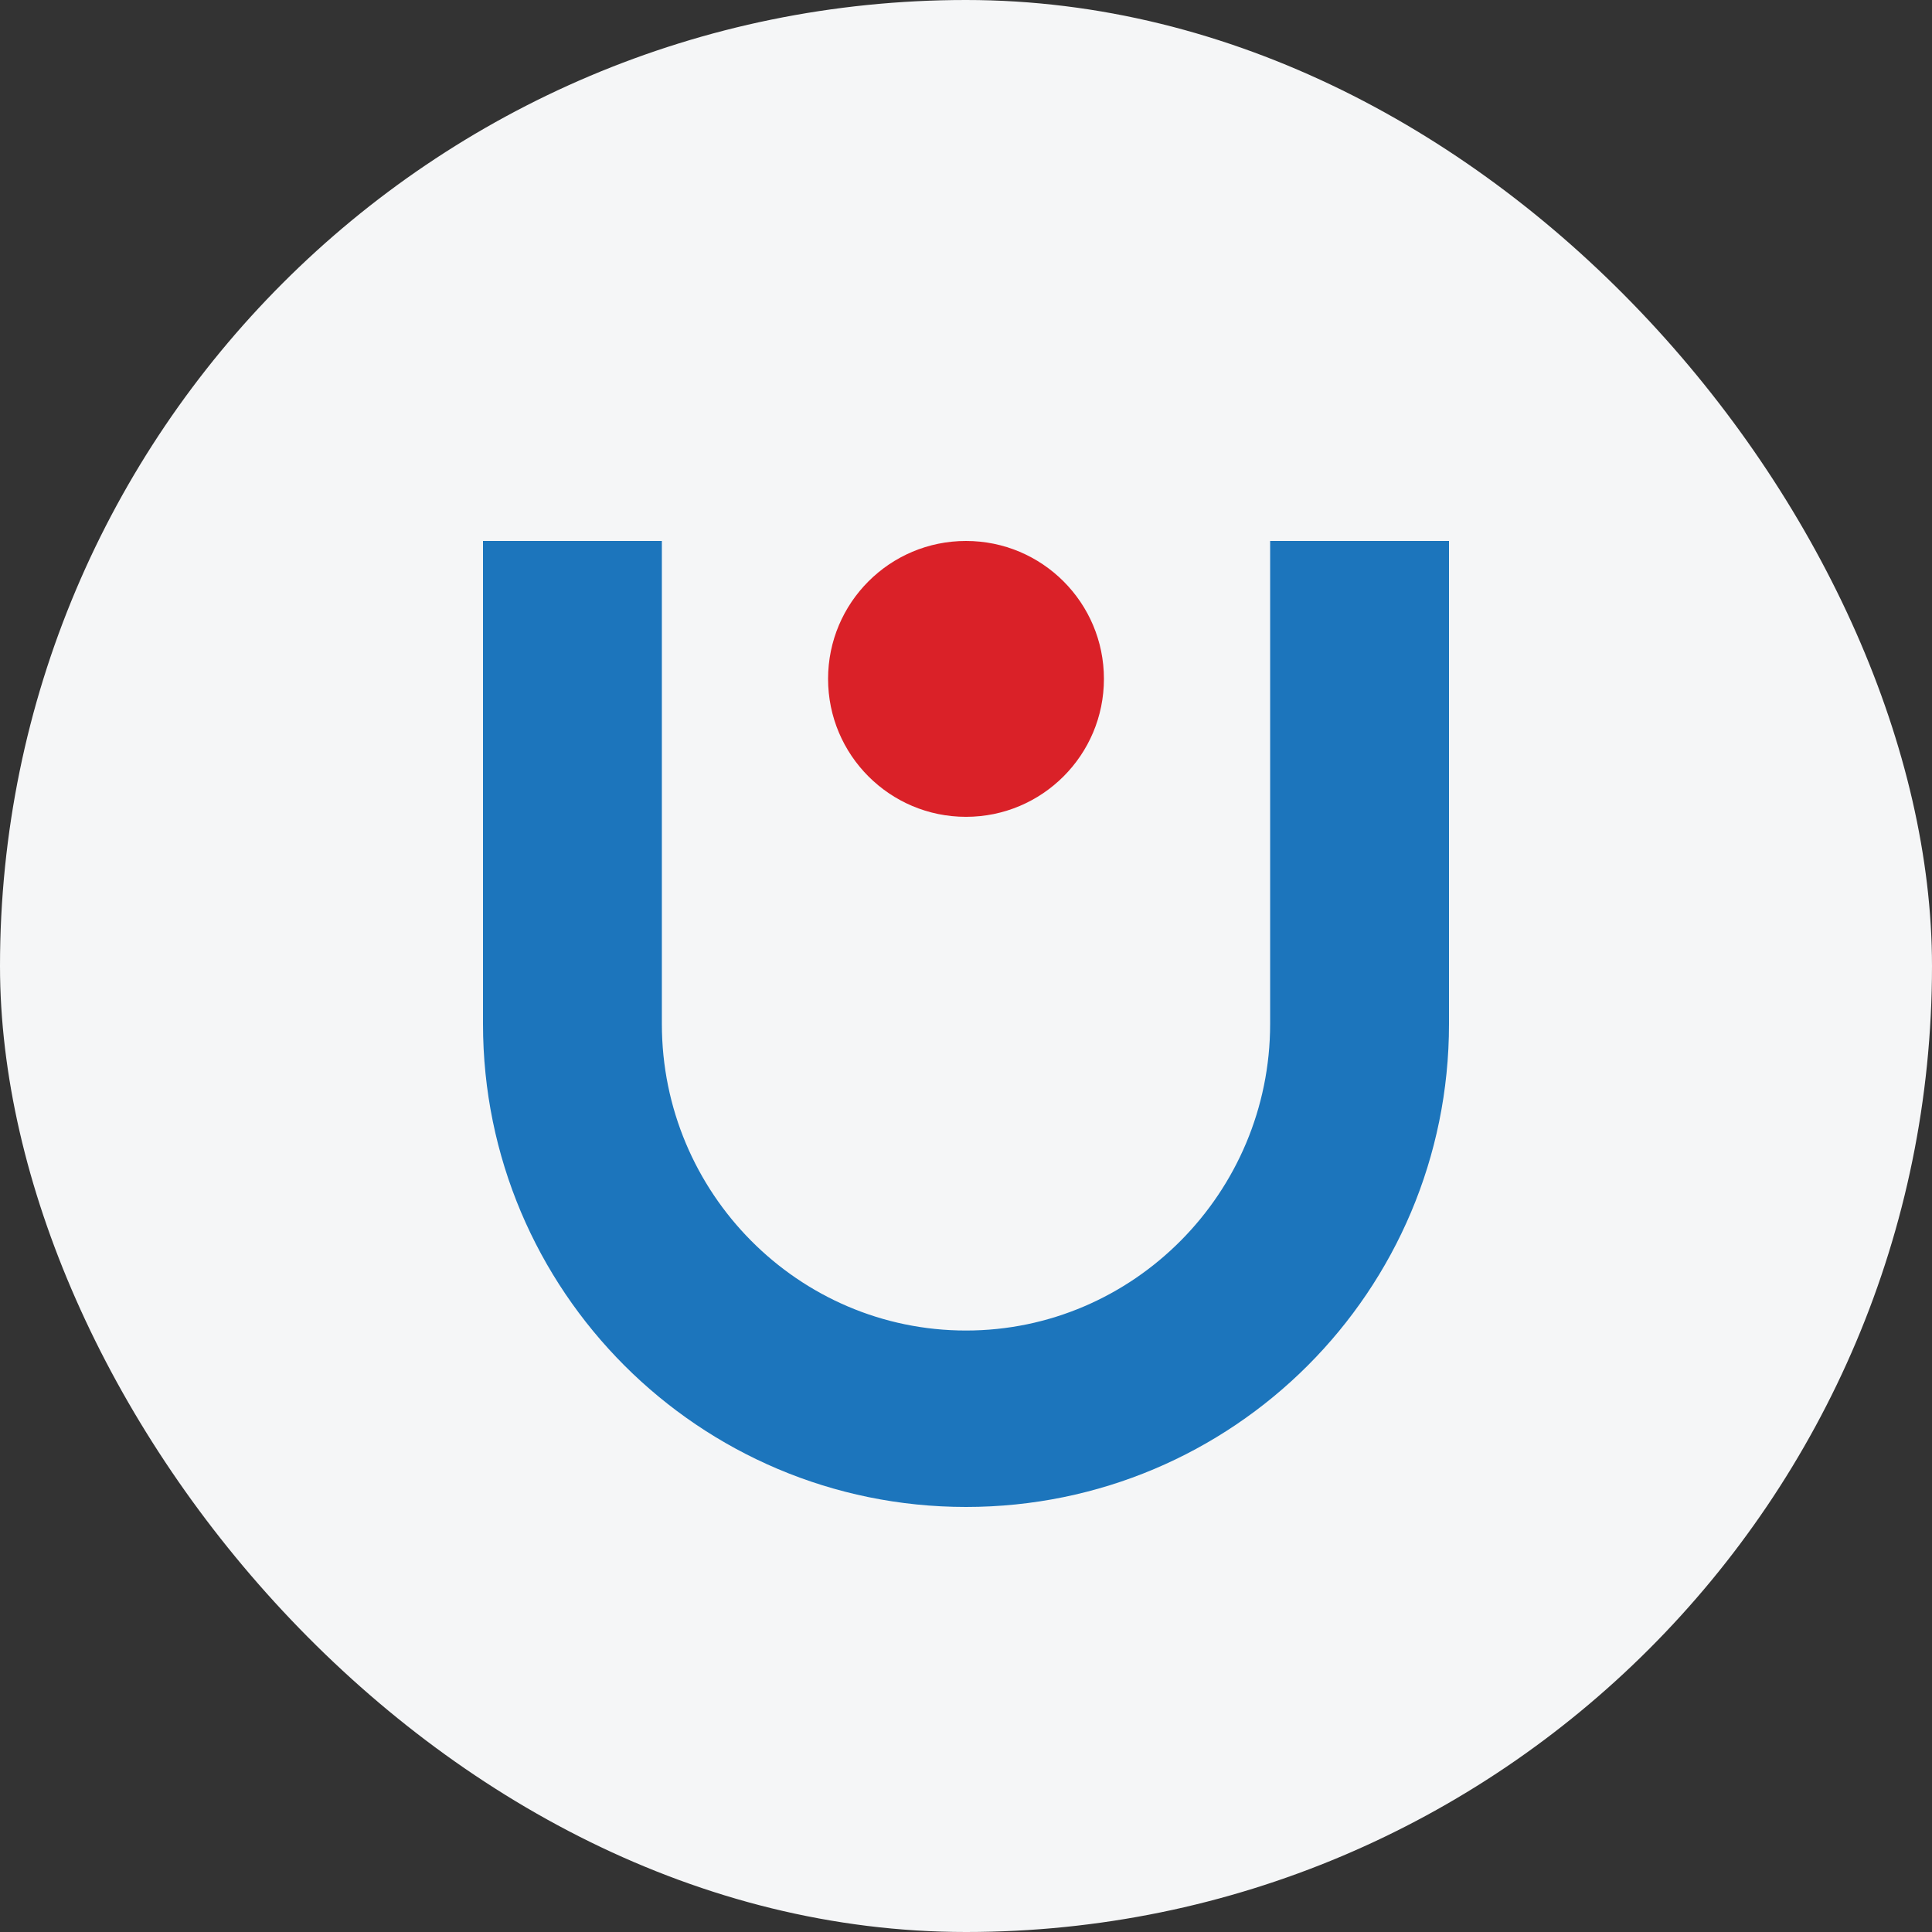
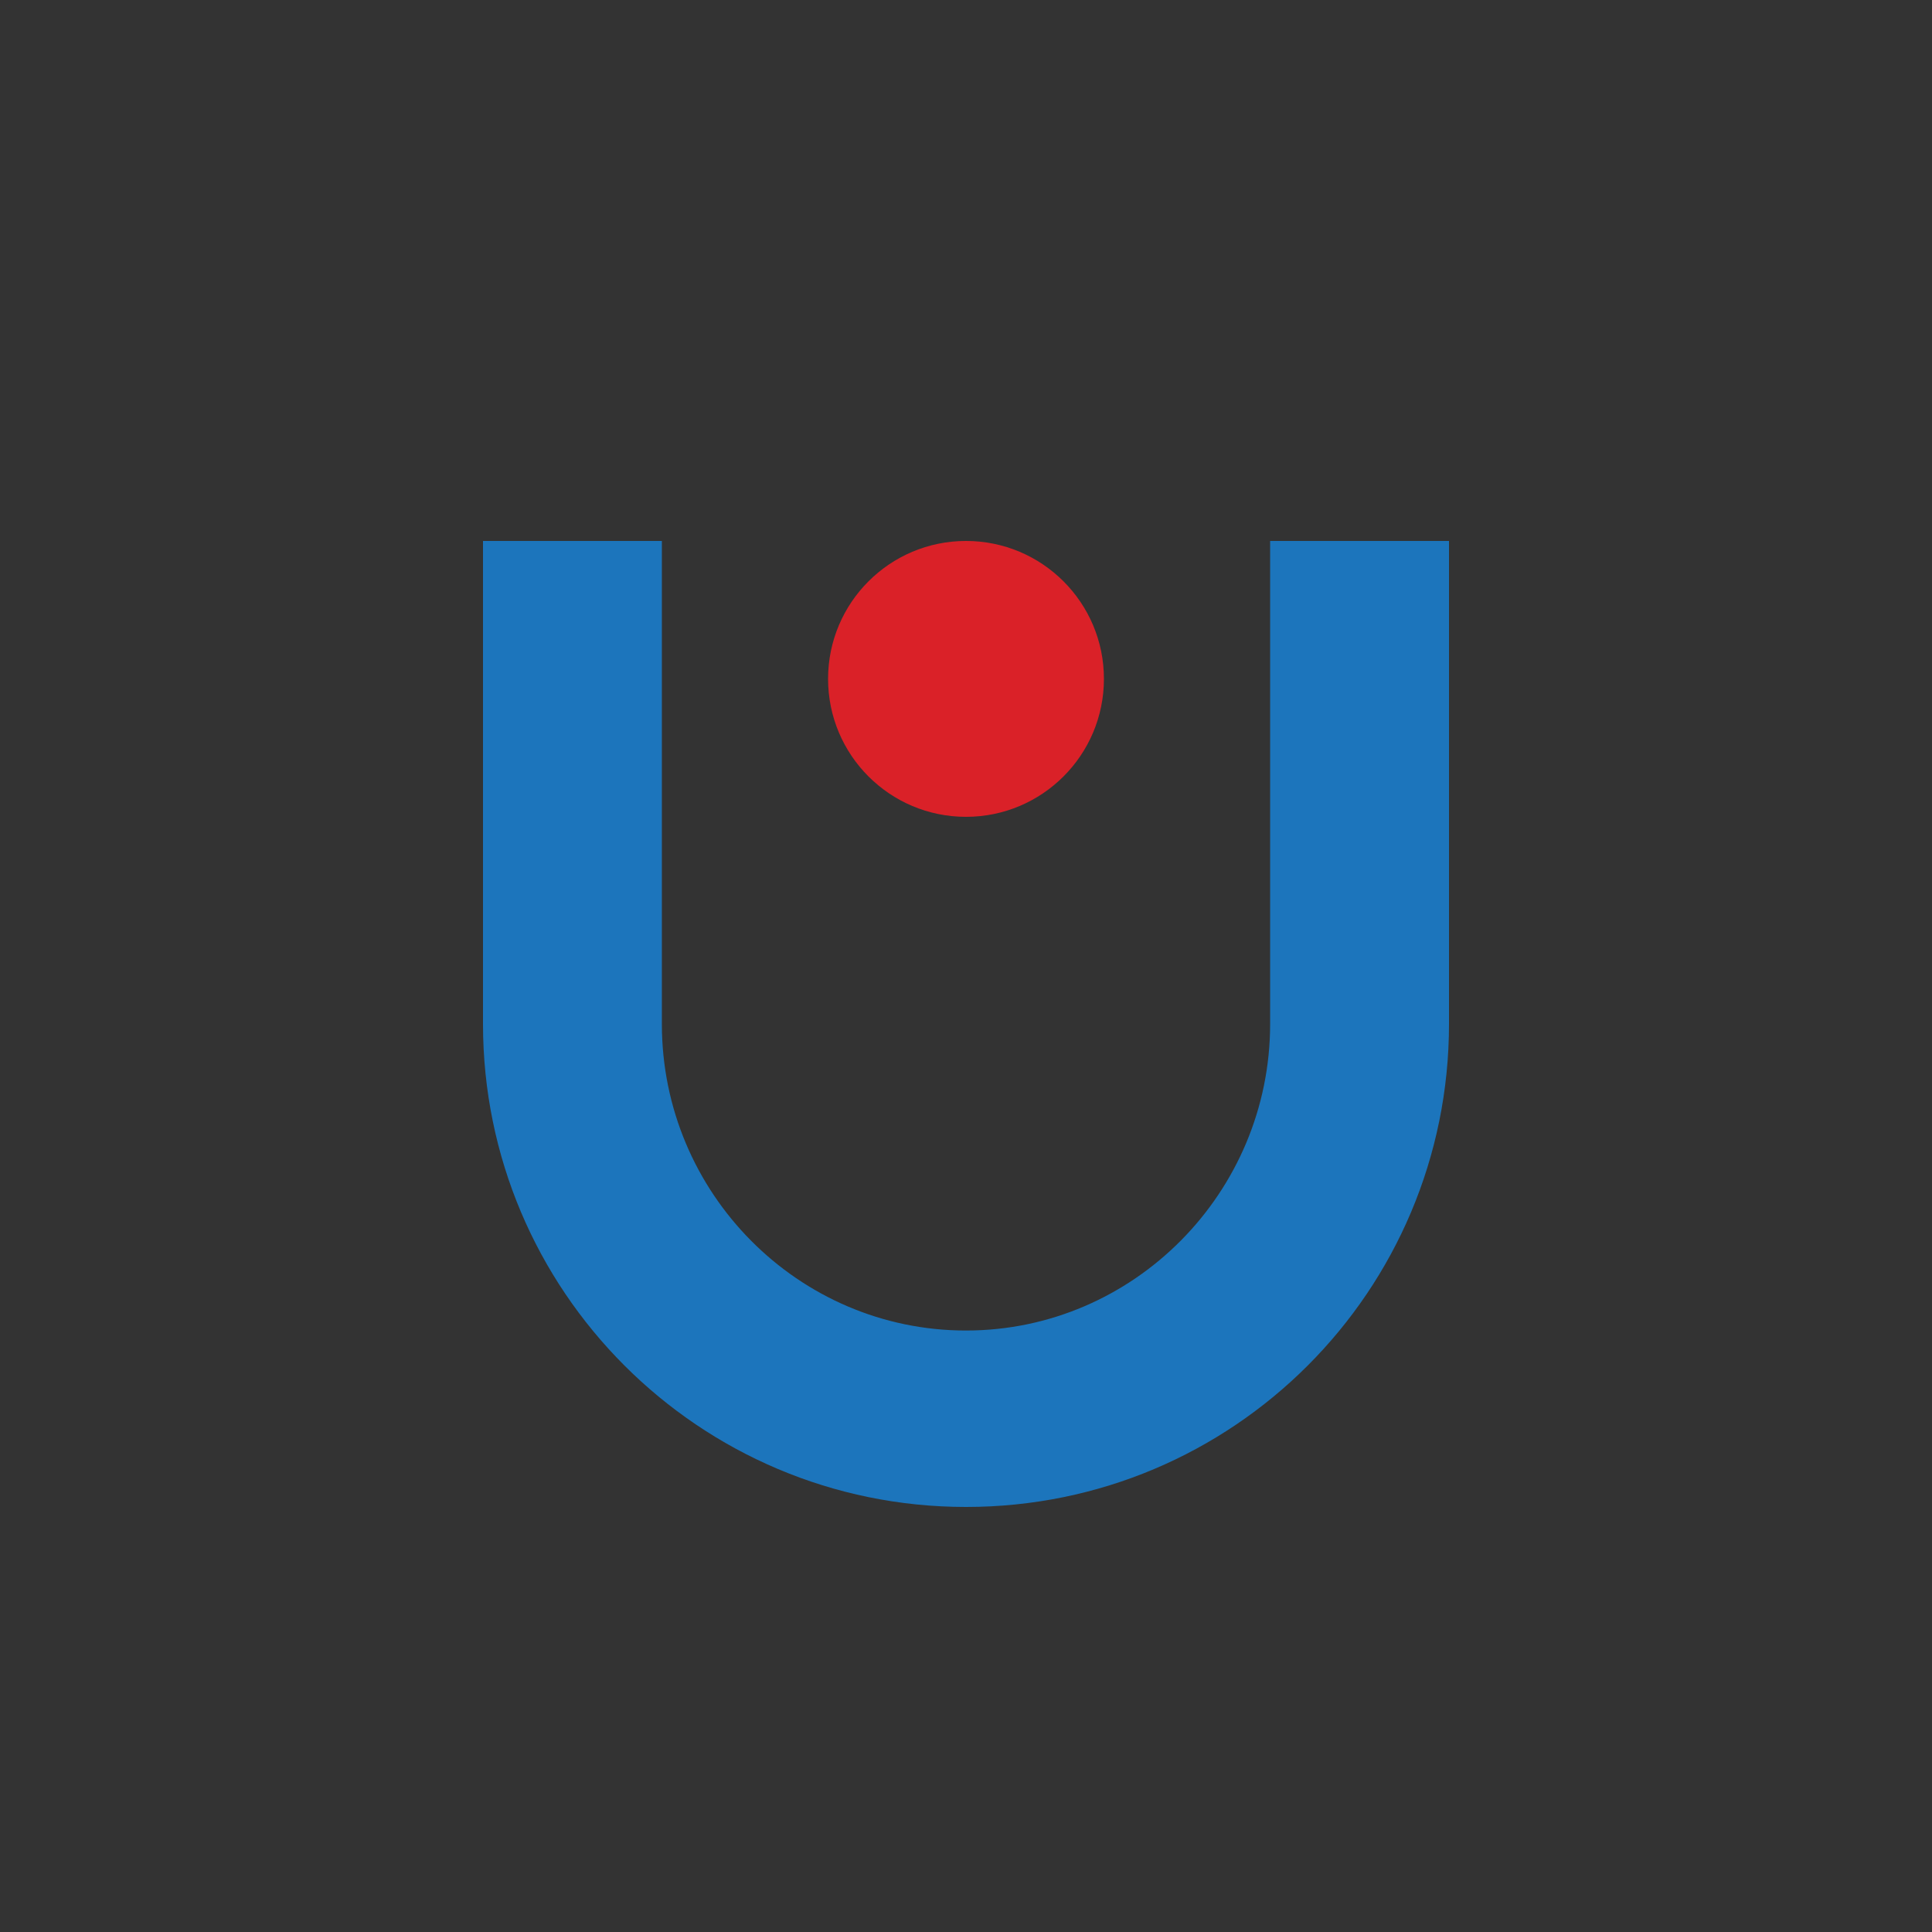
<svg xmlns="http://www.w3.org/2000/svg" width="100" height="100" viewBox="0 0 100 100" fill="none">
  <rect x="0" y="0" width="100" height="100" fill="#333333" stroke="none" />
-   <rect width="100" height="100" rx="50" fill="#F5F6F7" />
  <path d="M50 42.279C53.943 42.279 57.139 39.082 57.139 35.139C57.139 31.196 53.943 28 50 28C46.057 28 42.861 31.196 42.861 35.139C42.861 39.082 46.057 42.279 50 42.279Z" fill="#DA2128" />
  <path fill-rule="evenodd" clip-rule="evenodd" d="M65.742 53C65.742 61.729 58.678 68.868 50 68.868C41.322 68.868 34.258 61.754 34.258 53V28H25V53C25 66.799 36.176 78 50 78C63.824 78 75 66.824 75 53V28H65.742V53Z" fill="#1C75BC" />
</svg>